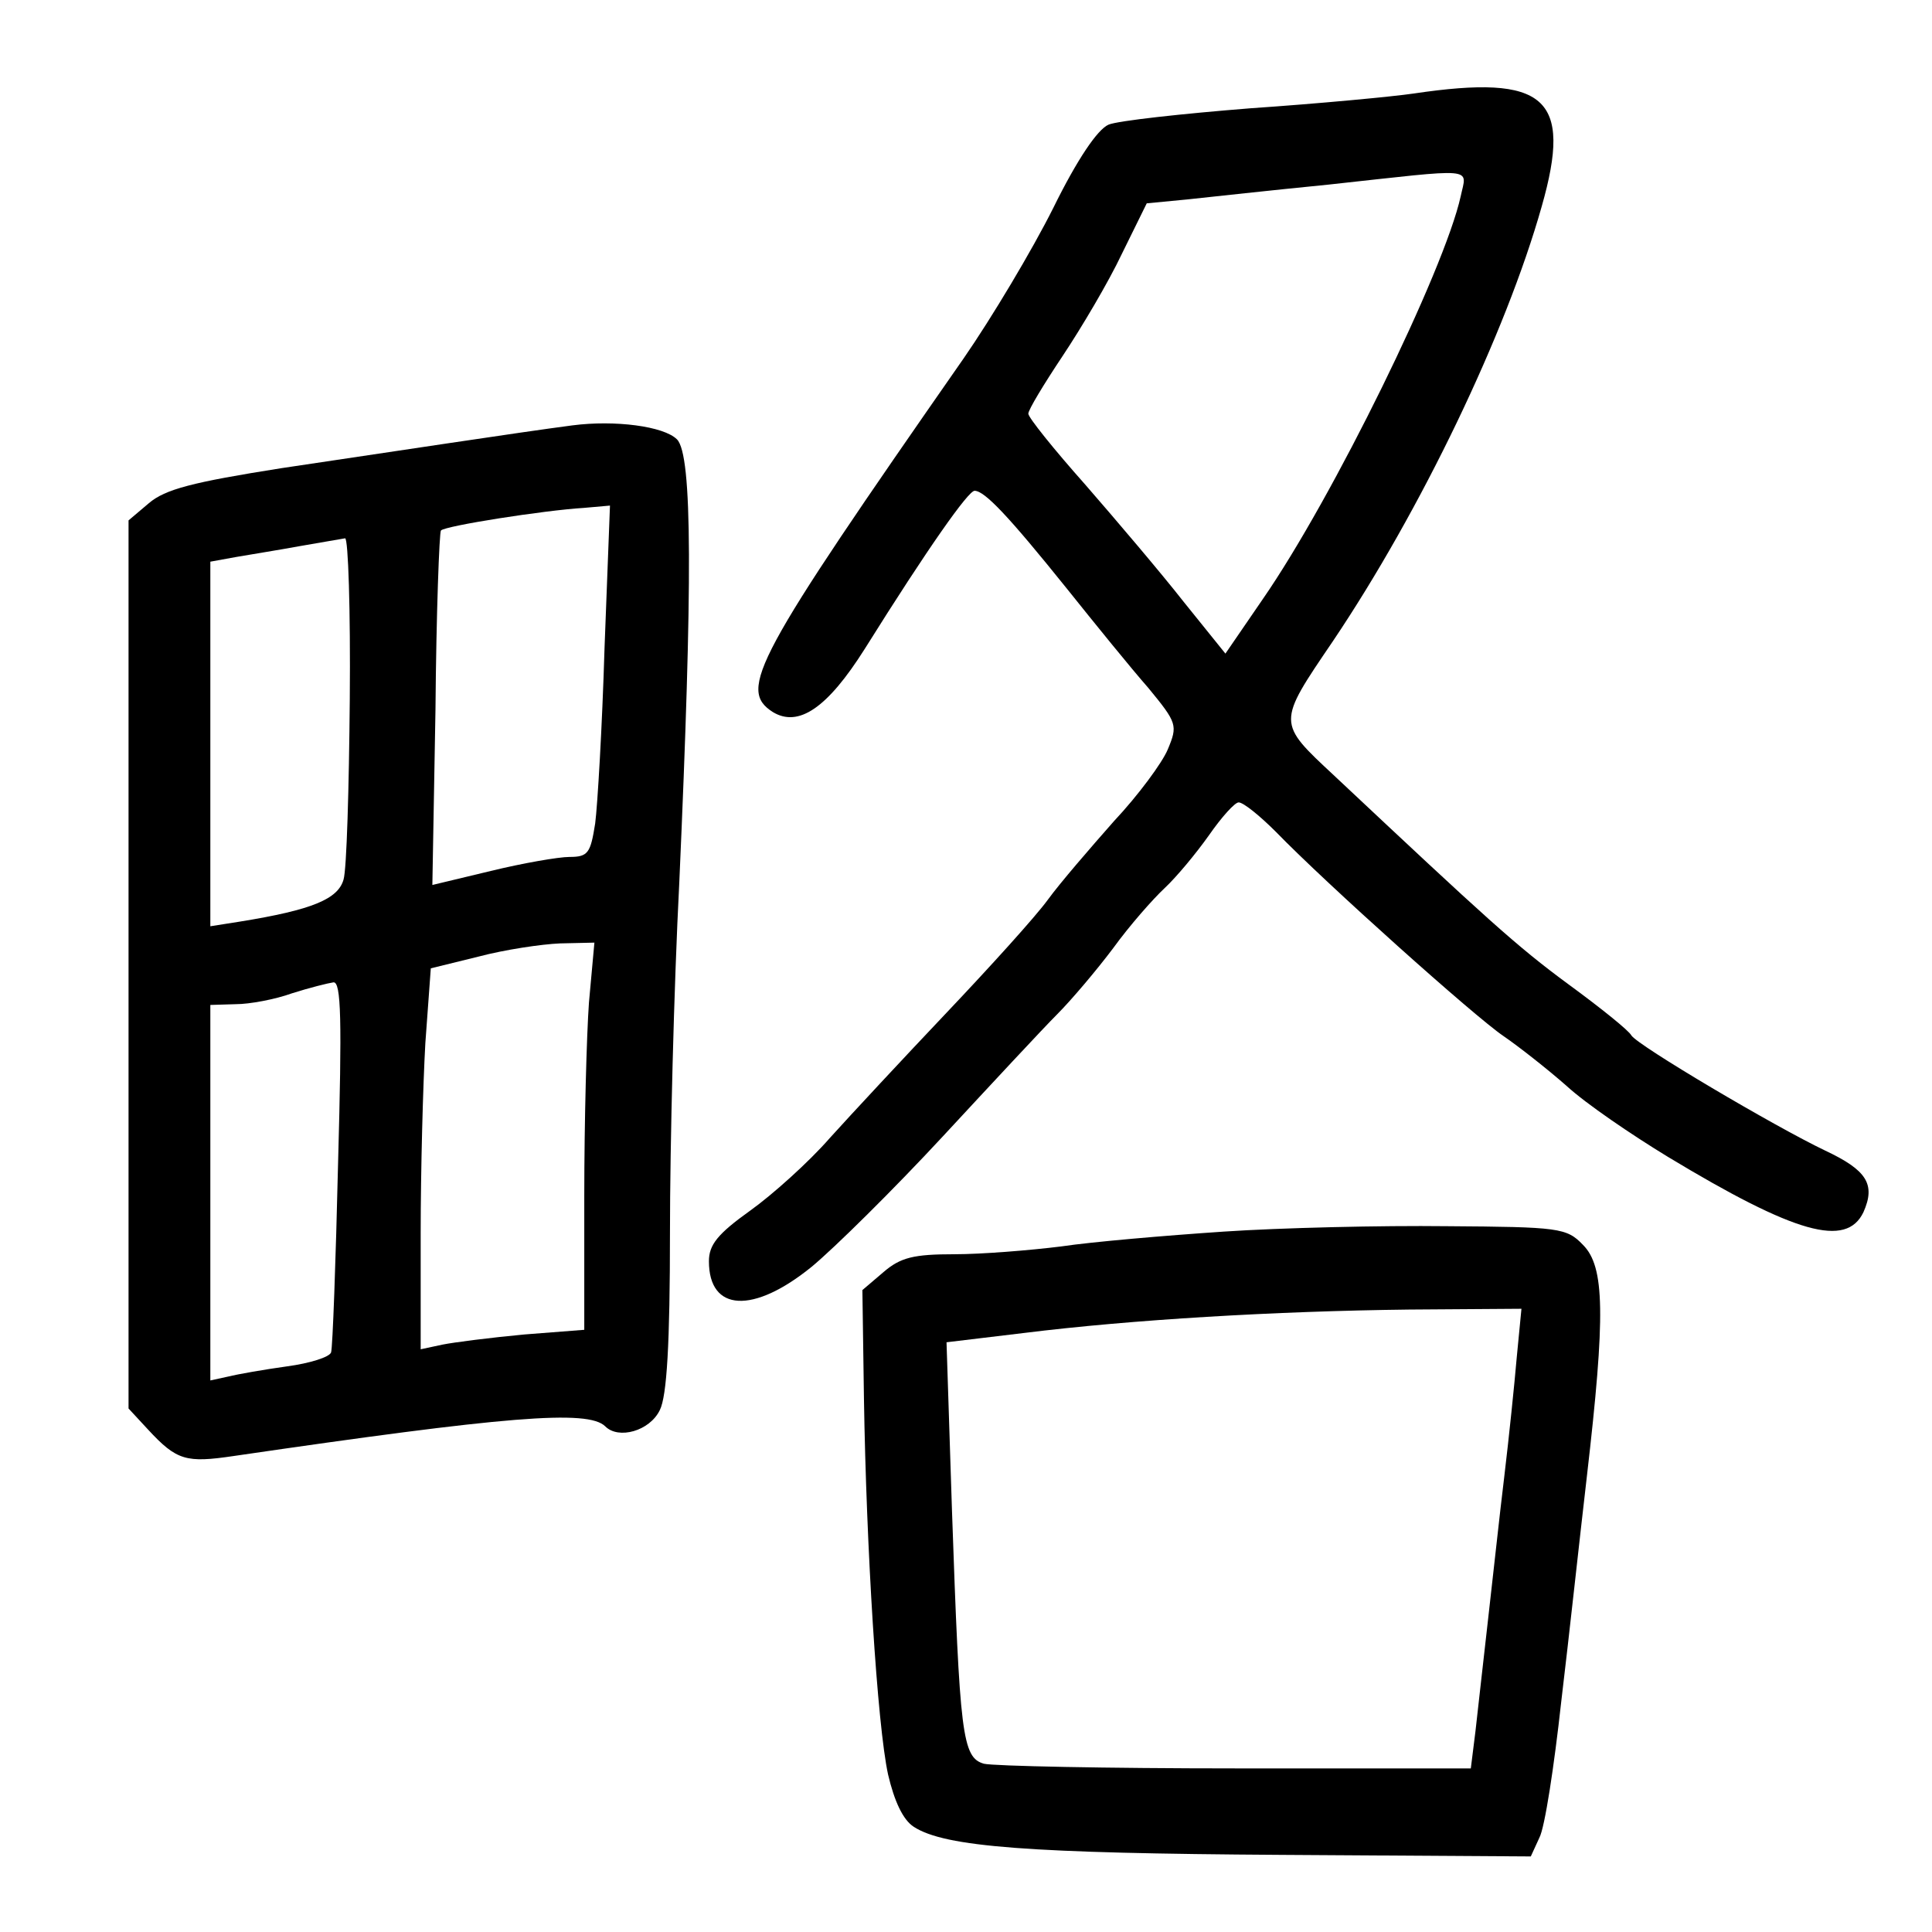
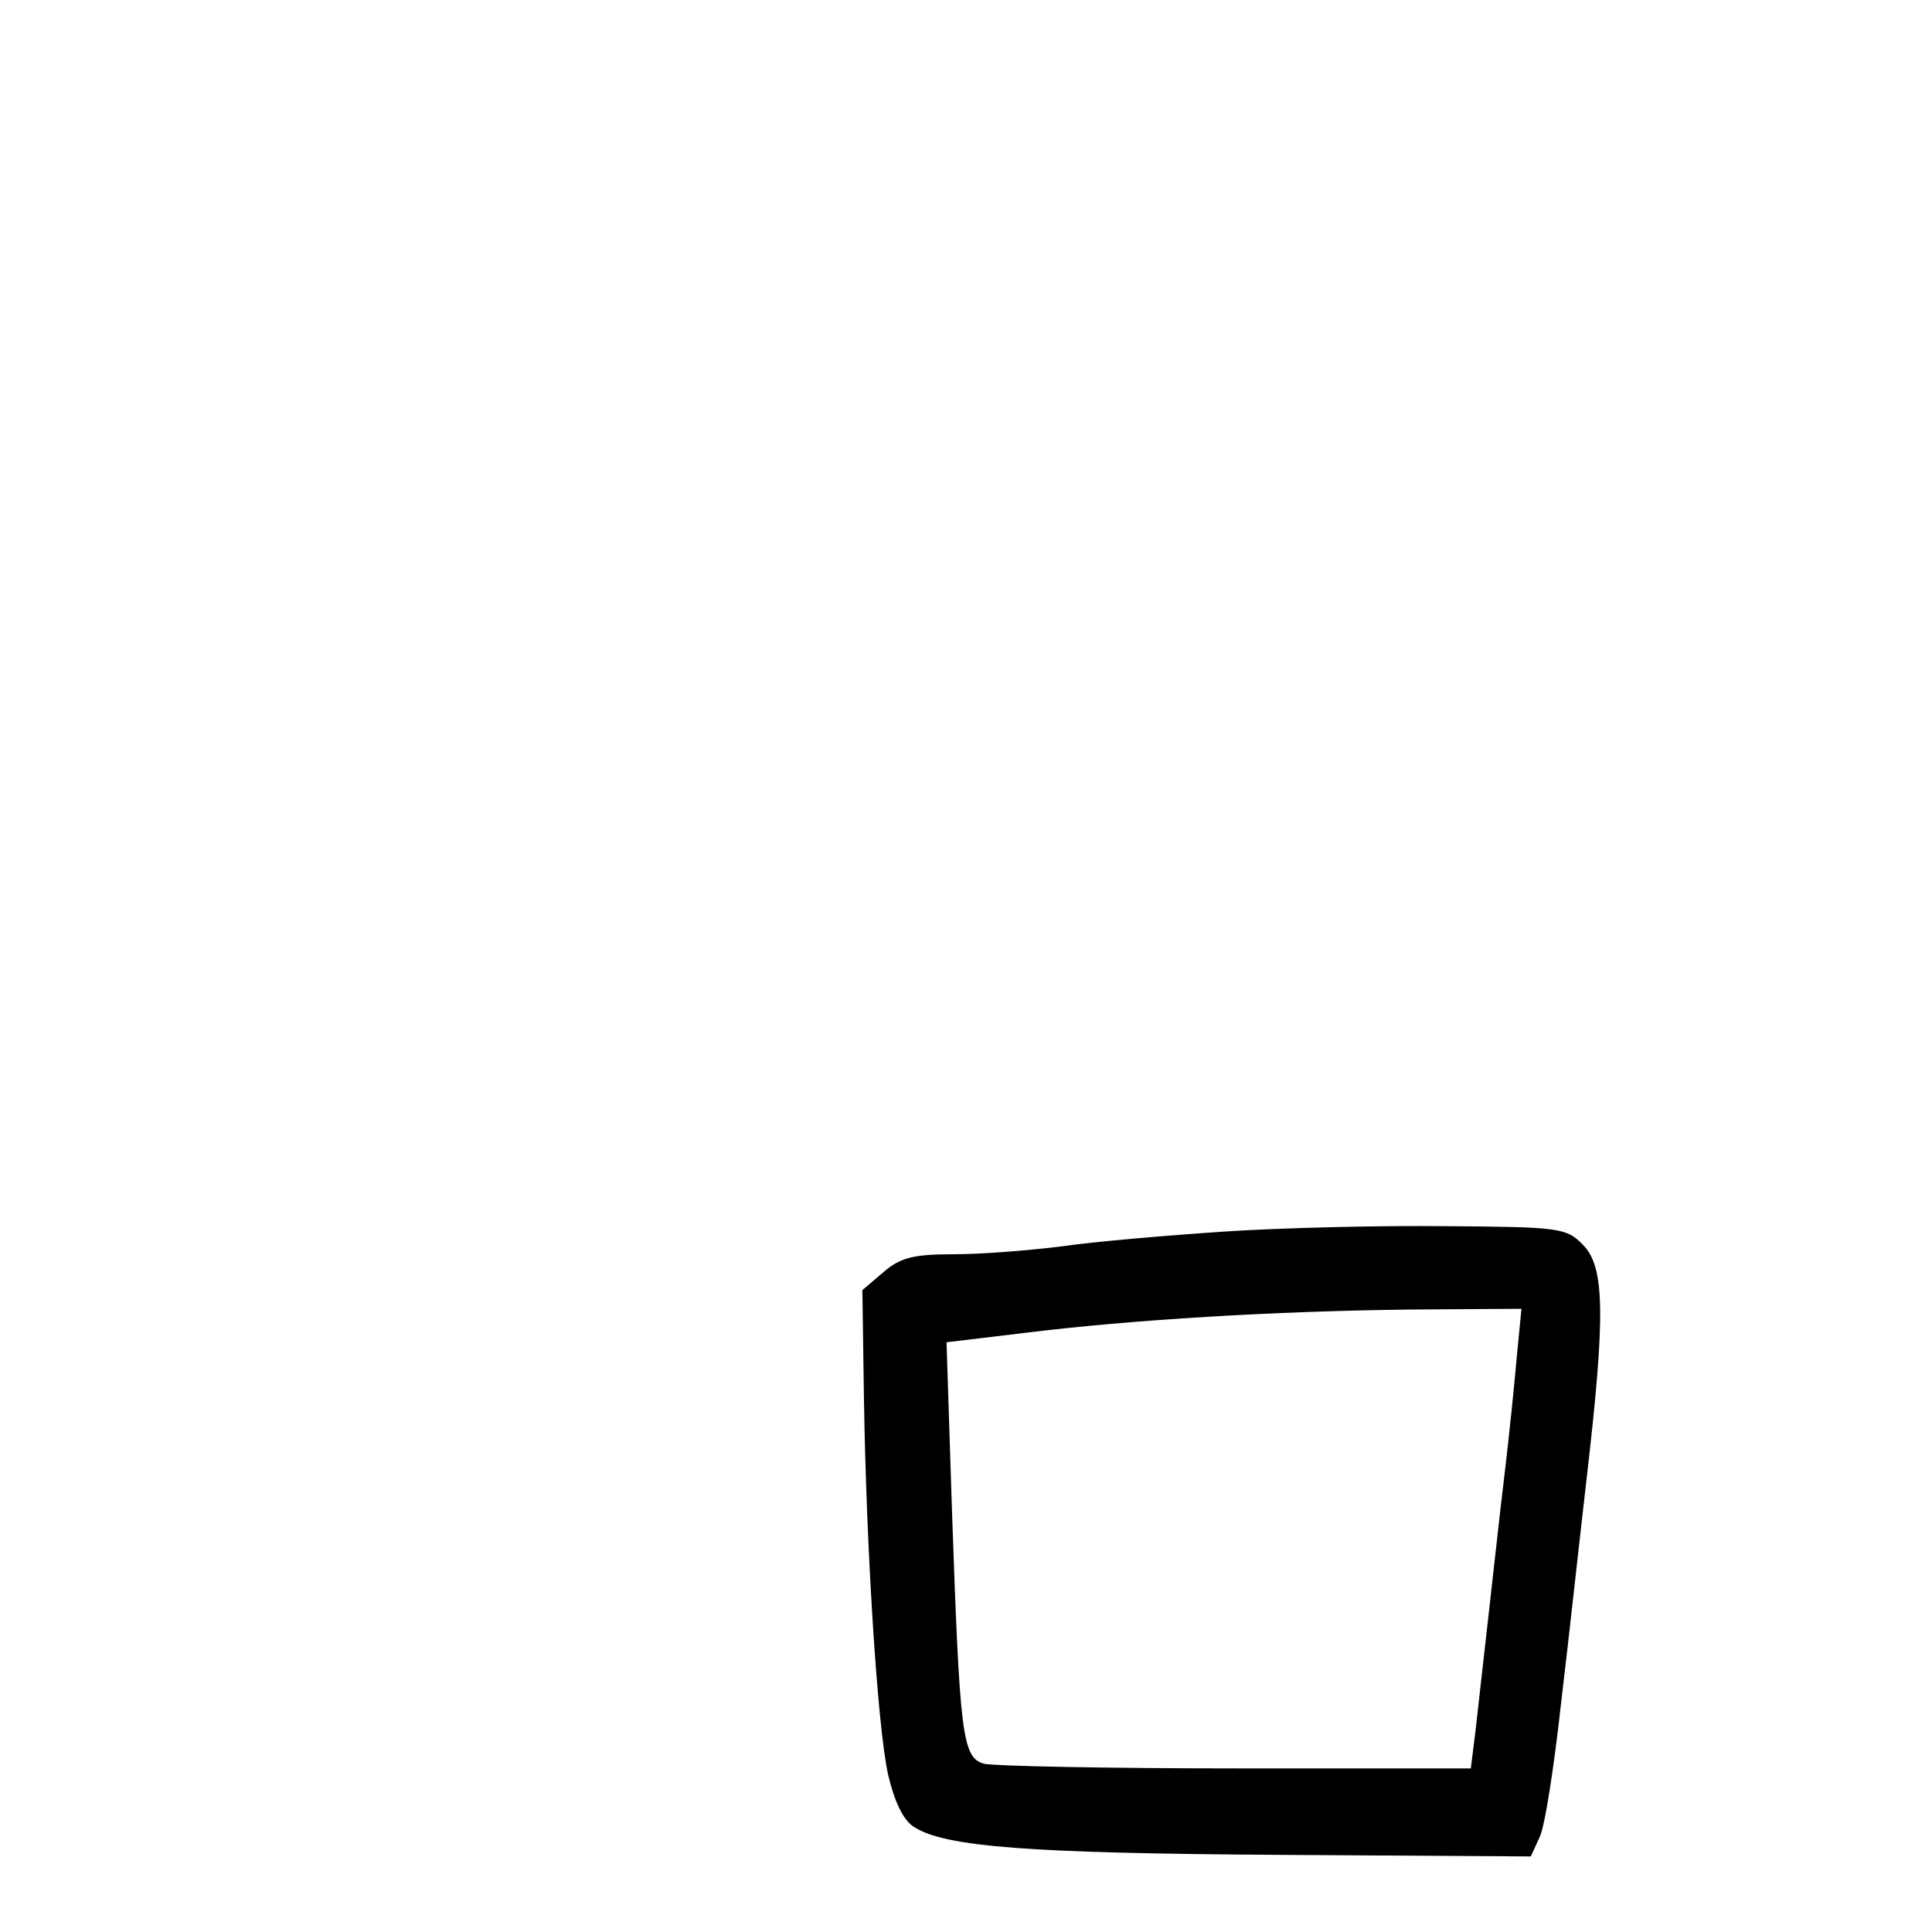
<svg xmlns="http://www.w3.org/2000/svg" version="1.0" width="248pt" height="248pt" viewBox="0 0 248 248" preserveAspectRatio="xMidYMid meet">
  <g transform="translate(0,248) scale(0.1,-0.1)" fill="#000000" stroke="none">
-     <path d="M1815 2360 c-27 -4 -122 -13 -210 -19 -88 -7 -170 -16 -182 -21 -14 -6 -40 -44 -71 -107 -27 -54 -79 -141 -115 -193 -269 -386 -290 -425 -245 -454 33 -20 70 5 118 81 82 131 133 203 141 203 13 0 44 -33 118 -125 36 -45 83 -103 105 -128 37 -45 38 -48 25 -79 -7 -17 -38 -59 -69 -92 -30 -34 -69 -79 -85 -101 -16 -22 -75 -87 -130 -145 -55 -58 -122 -130 -150 -161 -27 -31 -74 -73 -102 -93 -42 -30 -53 -44 -53 -65 0 -65 57 -68 132 -7 29 24 105 99 168 167 63 68 129 139 147 157 18 18 51 57 72 85 21 29 51 63 66 77 15 14 40 44 57 68 16 23 33 42 38 42 6 0 27 -17 48 -38 64 -66 255 -237 292 -262 19 -13 56 -42 81 -64 25 -23 84 -63 130 -91 164 -99 229 -117 251 -71 16 36 4 54 -49 79 -65 31 -241 135 -249 148 -3 6 -39 35 -80 65 -68 50 -106 85 -301 268 -74 69 -74 67 -2 173 113 168 222 395 268 558 40 140 5 170 -164 145z m60 -132 c-21 -95 -164 -387 -254 -517 l-48 -70 -54 67 c-29 37 -86 104 -126 150 -40 45 -73 86 -73 91 0 5 20 38 44 74 24 36 59 95 76 131 l32 65 52 5 c28 3 110 12 181 19 193 21 178 23 170 -15z" />
-     <path d="M735 1934 c-69 -9 -239 -35 -374 -55 -114 -18 -149 -27 -170 -45 l-26 -22 0 -570 0 -570 25 -27 c37 -40 49 -43 110 -34 349 51 455 60 477 38 17 -17 57 -6 70 21 9 18 13 85 13 228 0 111 5 314 12 450 17 383 17 548 -3 568 -17 17 -80 25 -134 18z m41 -286 c-3 -101 -9 -202 -12 -225 -6 -38 -9 -43 -33 -43 -14 0 -60 -8 -101 -18 l-75 -18 4 225 c1 125 5 228 7 230 5 6 133 26 183 29 l34 3 -7 -183z m-327 -65 c-1 -115 -4 -219 -8 -232 -7 -25 -40 -39 -133 -54 l-38 -6 0 234 0 234 33 6 c17 3 55 9 82 14 28 5 53 9 58 10 4 0 7 -92 6 -206z m307 -390 c-3 -42 -6 -153 -6 -248 l0 -172 -77 -6 c-43 -4 -90 -10 -105 -13 l-28 -6 0 148 c0 82 3 192 6 245 l7 96 61 15 c34 9 81 16 105 17 l44 1 -7 -77z m-322 -205 c-3 -128 -7 -238 -9 -244 -2 -6 -27 -14 -57 -18 -29 -4 -63 -10 -75 -13 l-23 -5 0 241 0 241 33 1 c17 0 50 6 72 14 22 7 46 13 53 14 10 1 11 -48 6 -231z" />
    <path d="M1570 899 c-74 -5 -168 -13 -208 -19 -40 -5 -102 -10 -137 -10 -52 0 -69 -4 -91 -23 l-27 -23 2 -139 c3 -191 17 -419 31 -483 8 -34 19 -58 33 -67 40 -26 149 -34 472 -36 l320 -2 11 24 c7 13 19 92 28 174 10 83 24 213 33 290 24 207 23 269 -5 297 -21 22 -31 23 -175 24 -83 1 -213 -2 -287 -7z m377 -161 c-3 -35 -10 -103 -16 -153 -6 -49 -15 -133 -21 -185 -6 -52 -13 -116 -16 -142 l-6 -48 -301 0 c-166 0 -312 3 -324 6 -28 8 -31 37 -41 325 l-7 216 100 12 c137 17 322 28 494 30 l144 1 -6 -62z" />
  </g>
</svg>